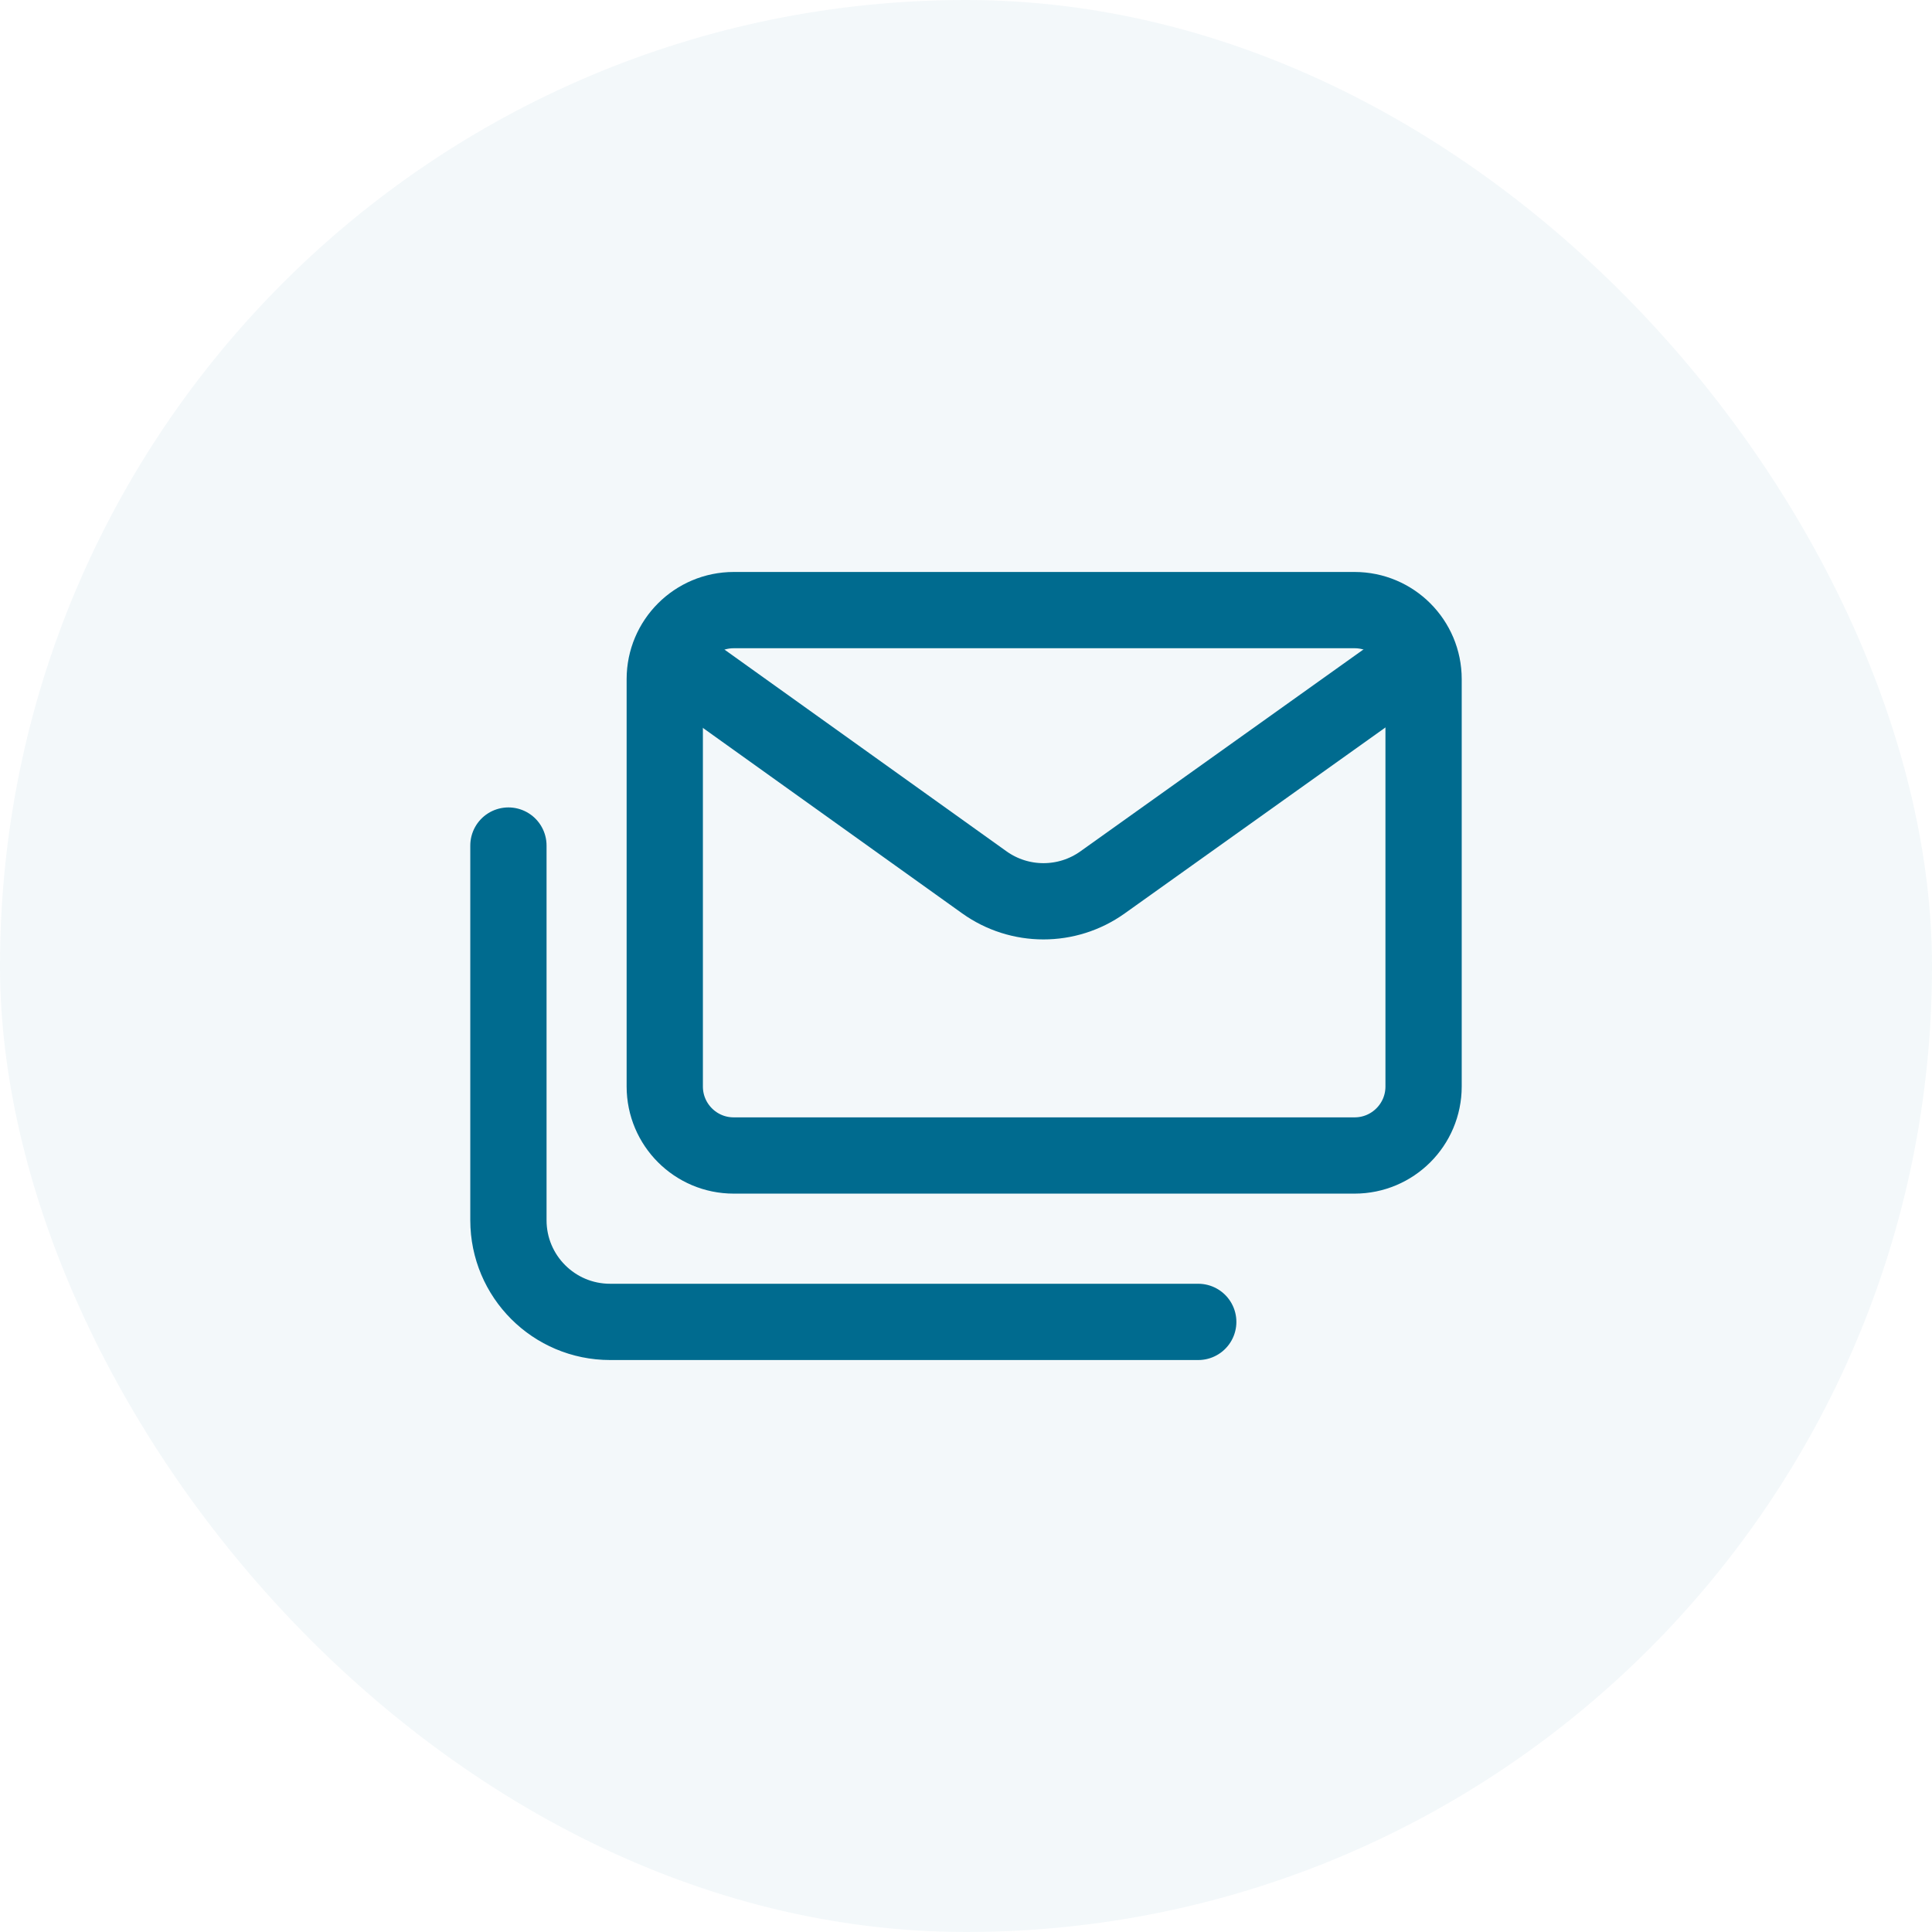
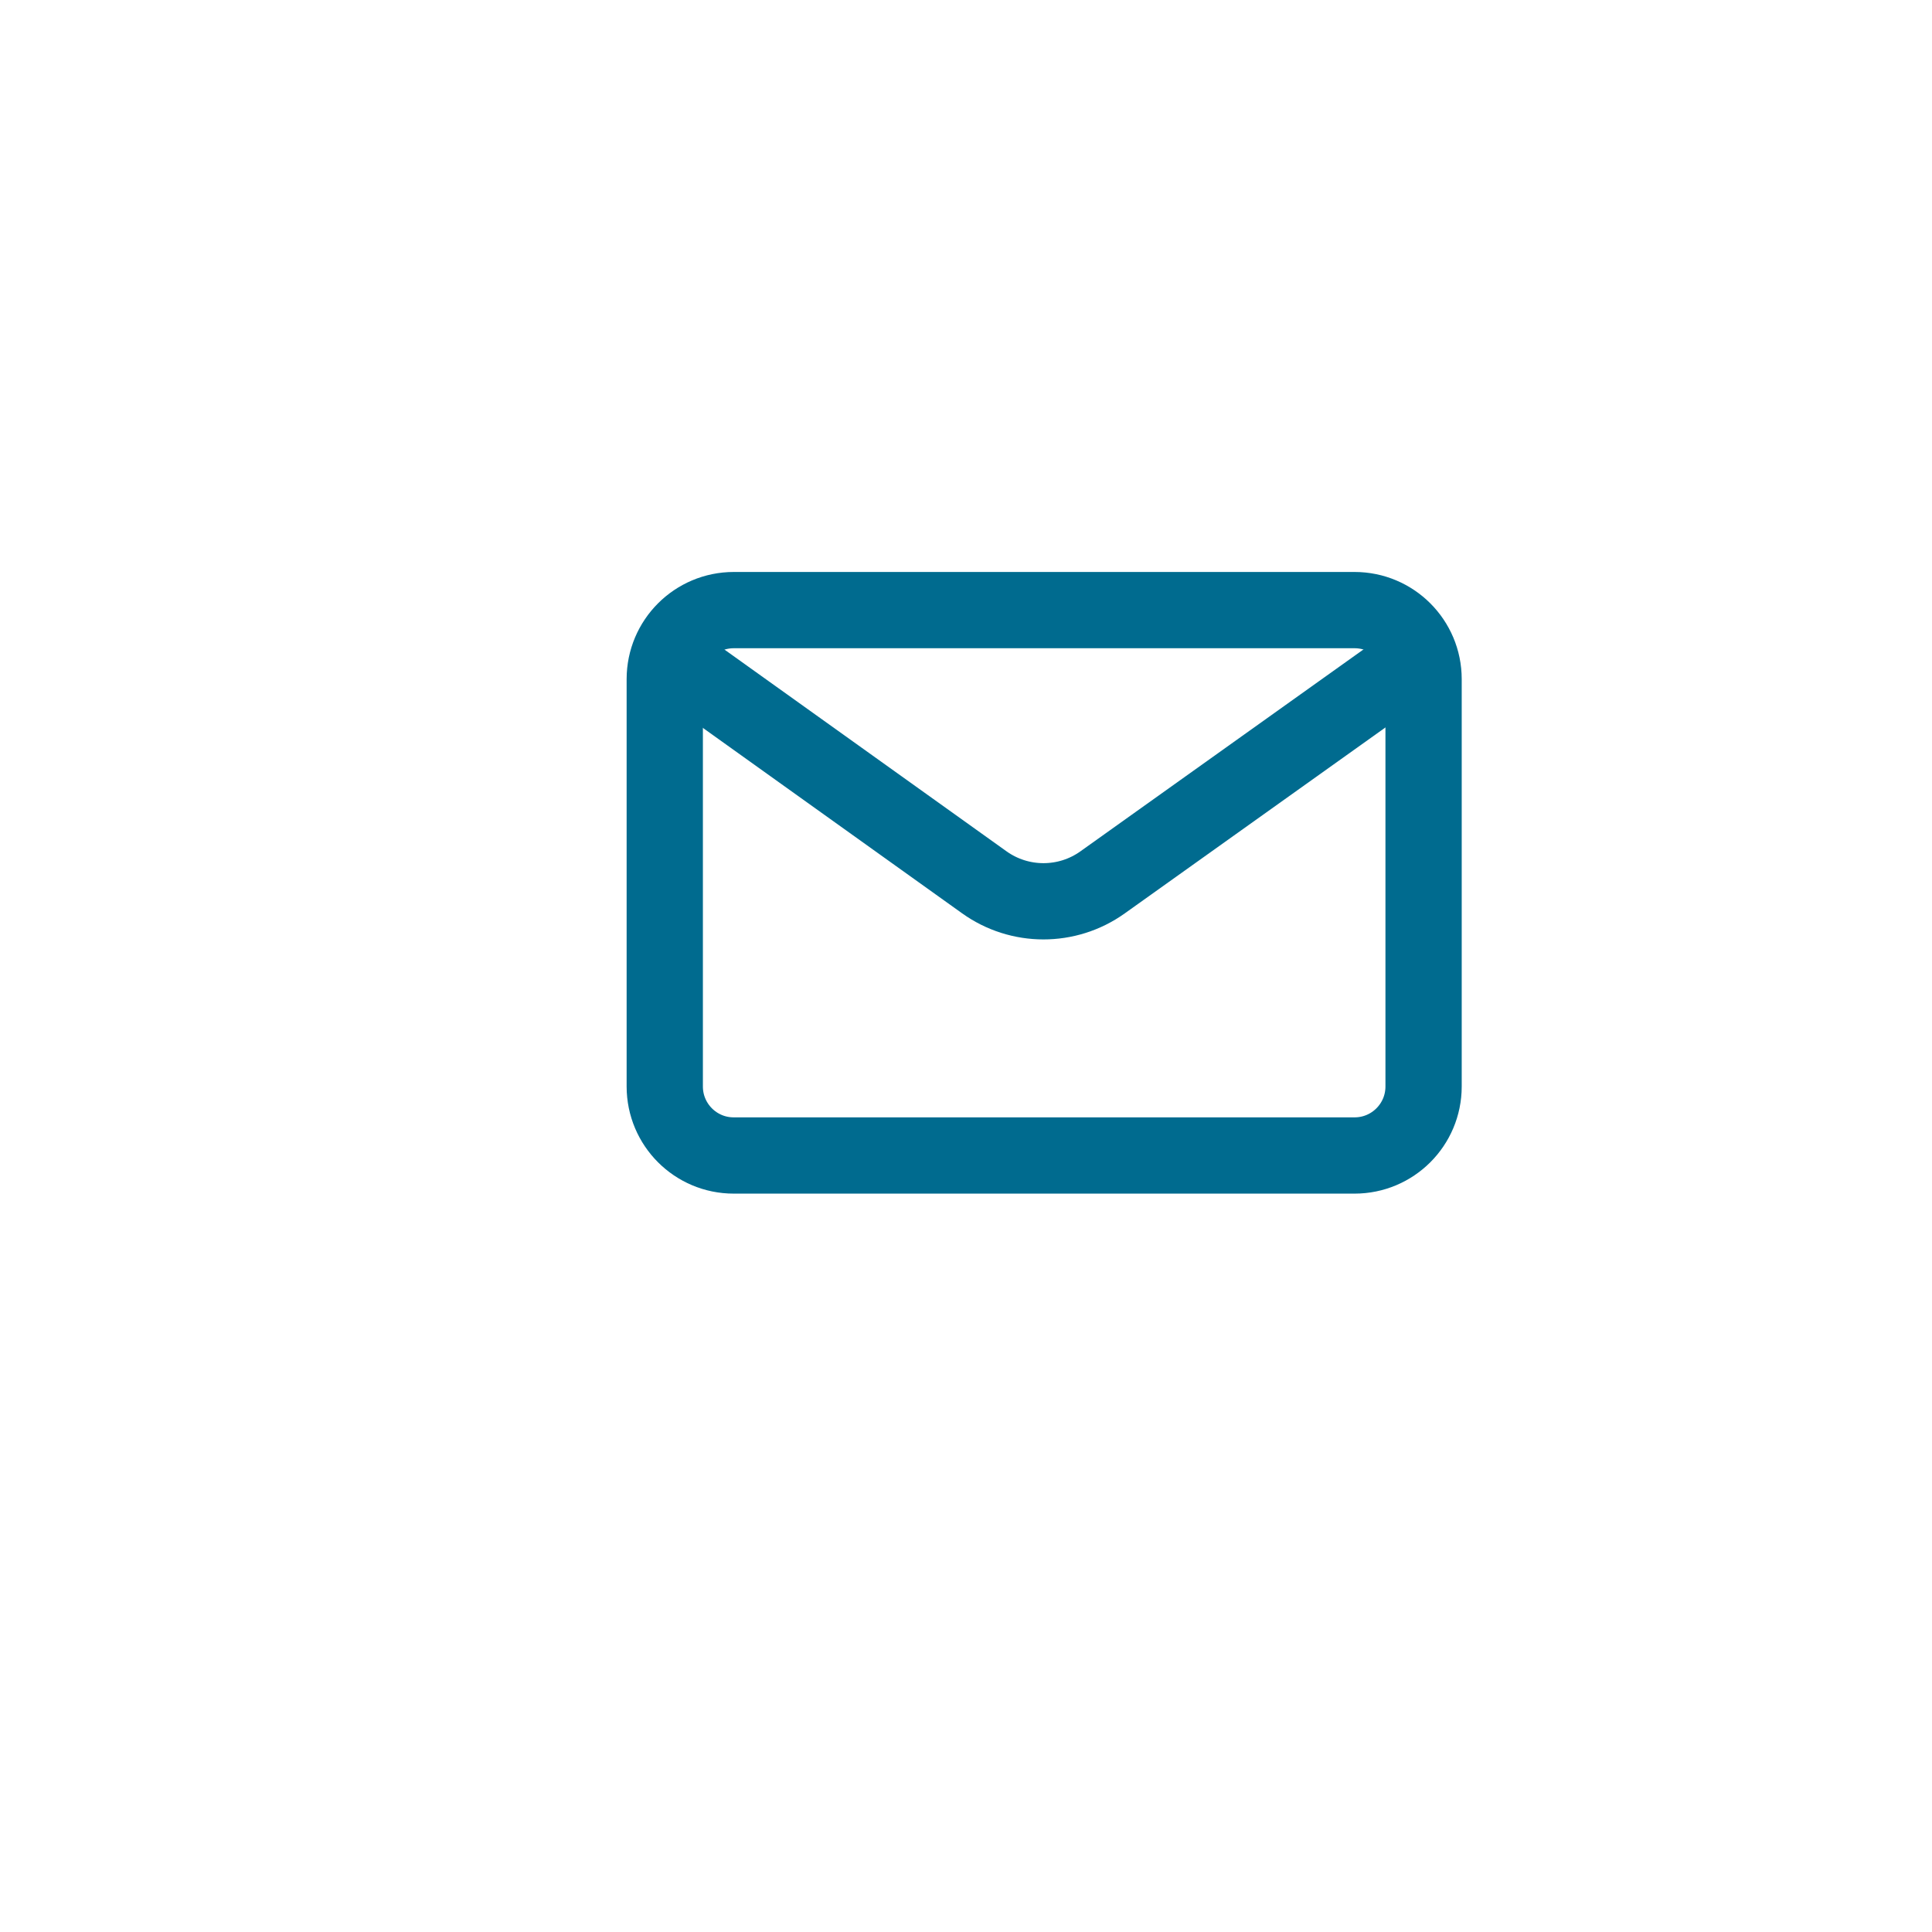
<svg xmlns="http://www.w3.org/2000/svg" width="38" height="38" viewBox="0 0 38 38" fill="none">
-   <rect opacity="0.05" width="38" height="38" rx="19" fill="#006B8F" />
  <path d="M14.432 12H26.643C27.392 12 28 12.608 28 13.357V21.37C28 22.12 27.392 22.727 26.643 22.727H14.432C13.683 22.728 13.075 22.12 13.075 21.37V13.357C13.075 12.608 13.683 12 14.432 12V12Z" stroke="#006B8F" stroke-width="1.5" stroke-linecap="round" stroke-linejoin="round" />
  <path d="M13.175 12.93L19.36 17.354C20.055 17.851 20.989 17.852 21.685 17.356L27.899 12.924" stroke="#006B8F" stroke-width="1.5" stroke-linecap="round" stroke-linejoin="round" />
-   <path d="M23.568 26H12C10.895 26 10 25.105 10 24V16.631" stroke="#006B8F" stroke-width="1.5" stroke-linecap="round" stroke-linejoin="round" />
</svg>